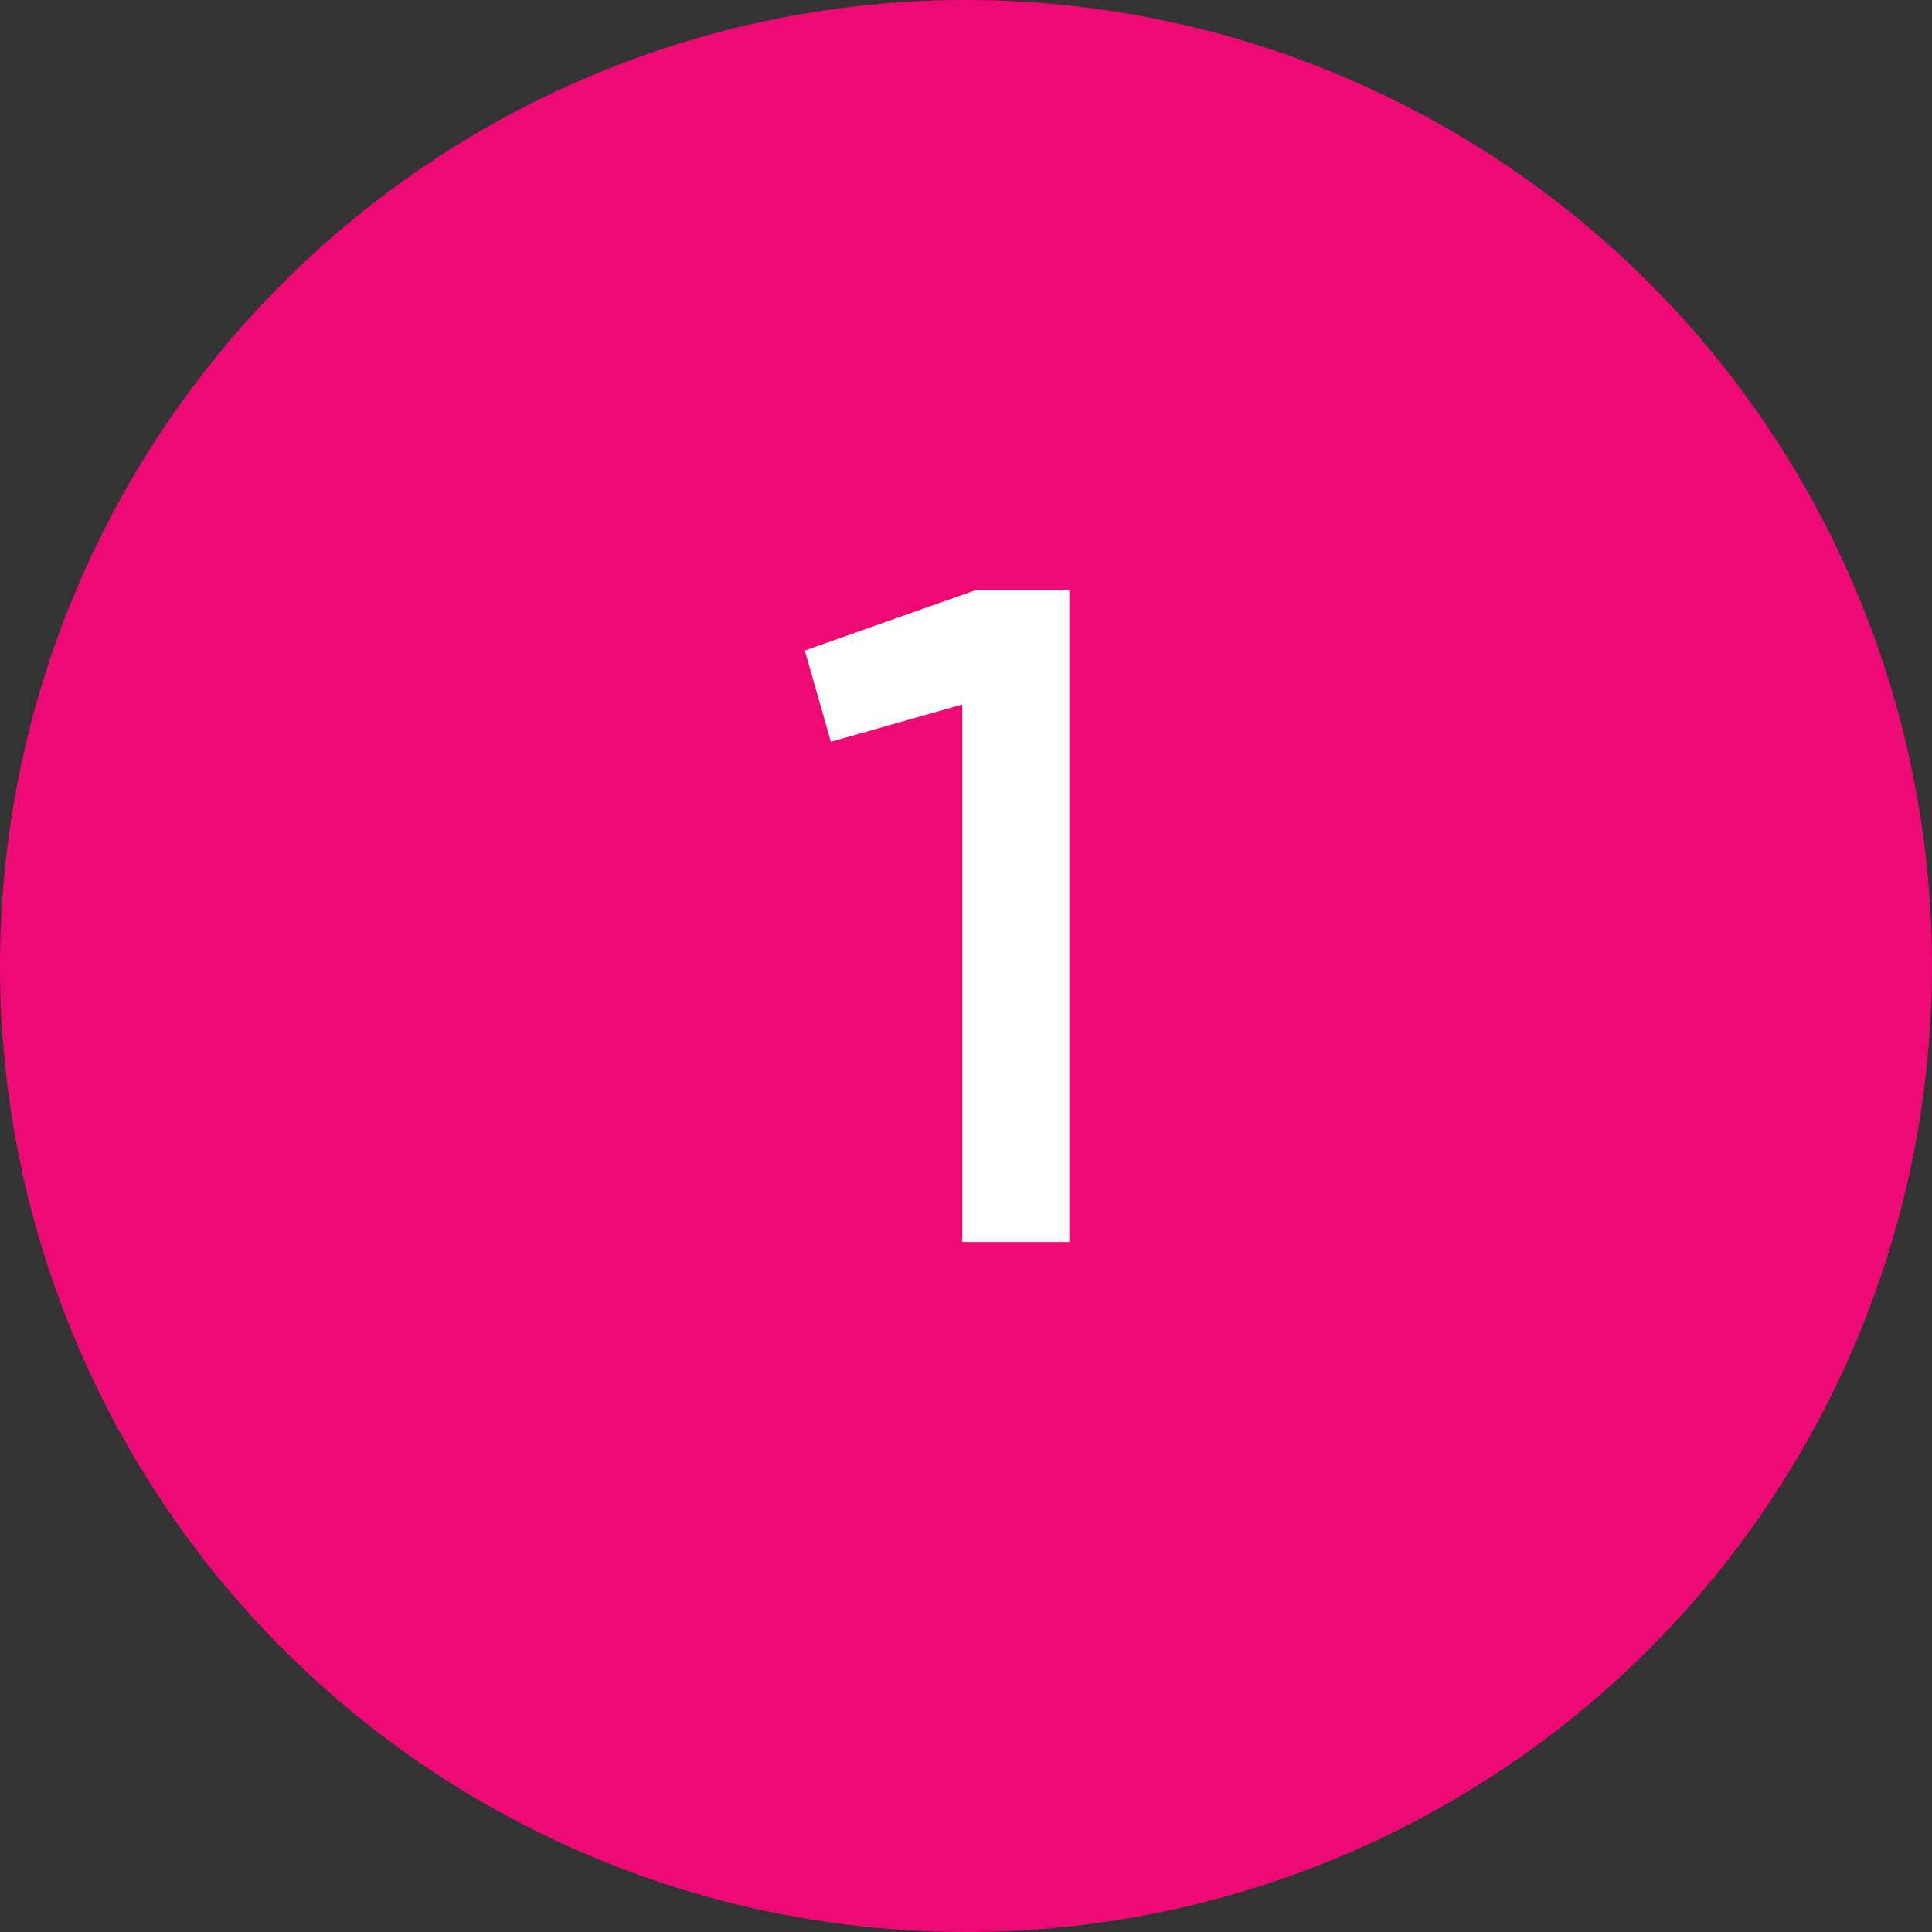
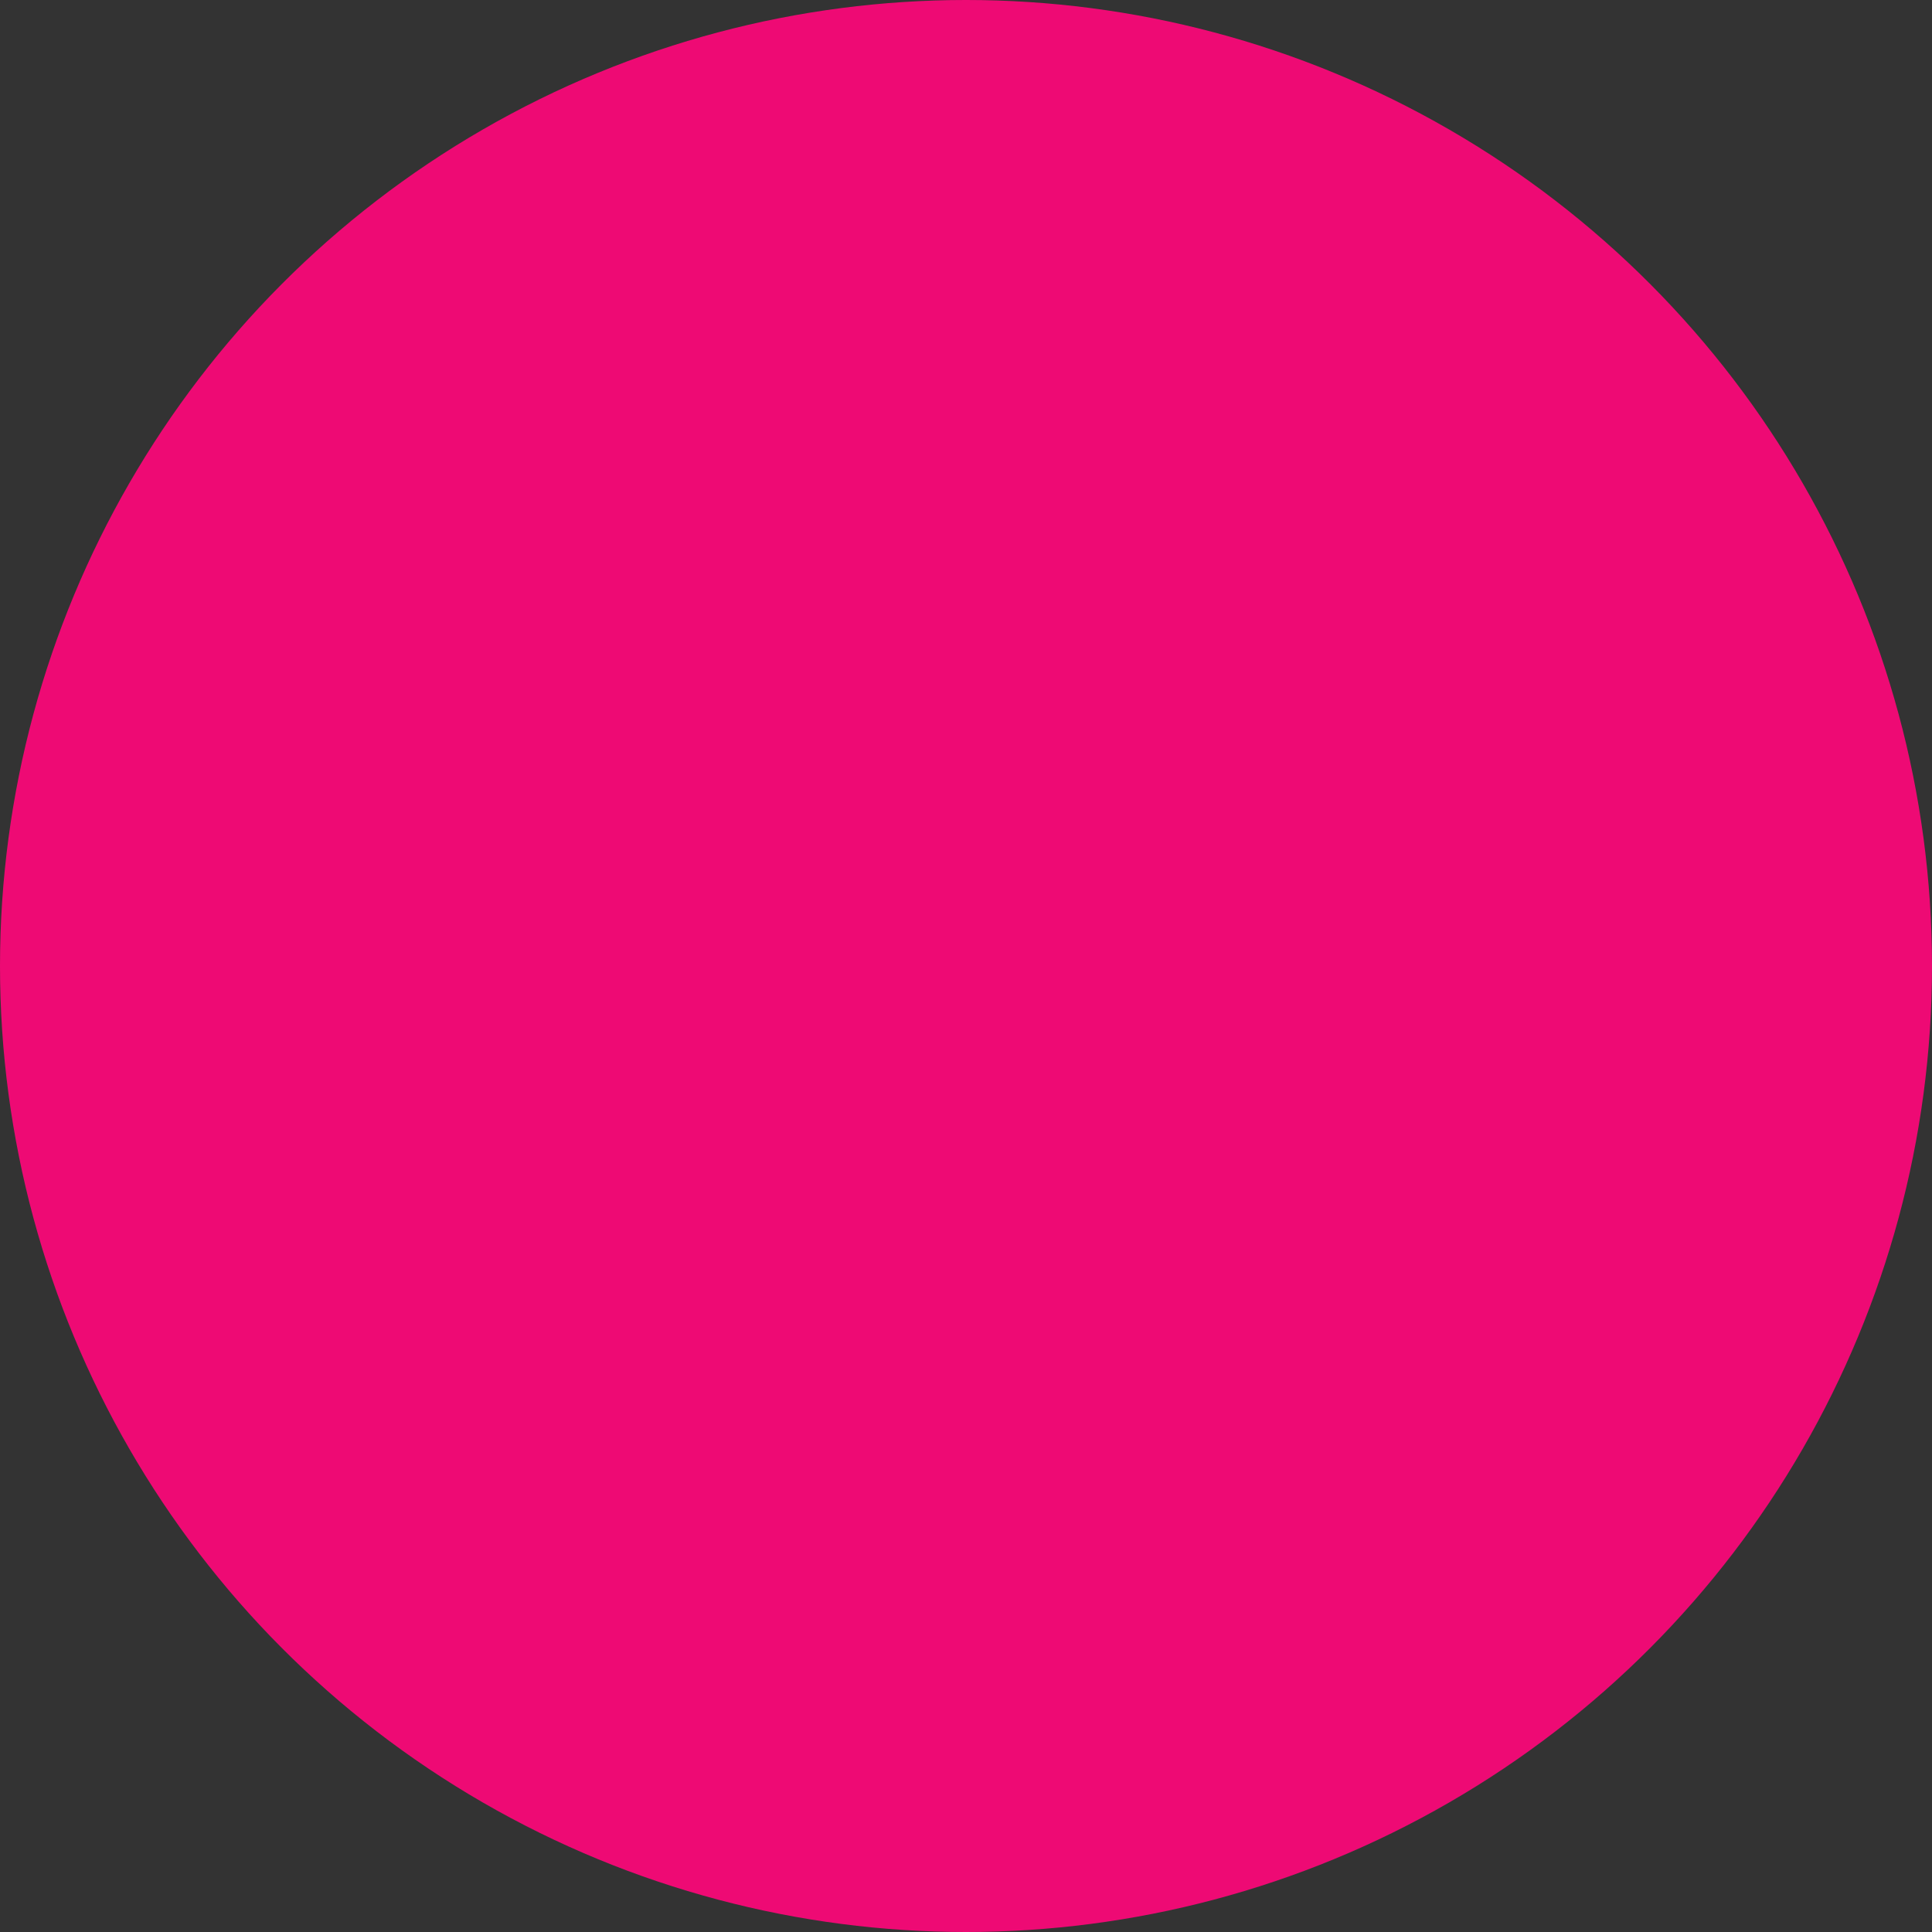
<svg xmlns="http://www.w3.org/2000/svg" width="56" height="56" viewBox="0 0 56 56" fill="none">
  <rect x="0" y="0" width="56" height="56" fill="#333333" stroke="none" />
  <circle cx="28" cy="28" r="28" fill="#EE0A74" />
-   <path d="M23.328 18.855L28.296 17.1H30.996V36H27.891V20.421L24.084 21.501L23.328 18.855Z" fill="white" />
</svg>